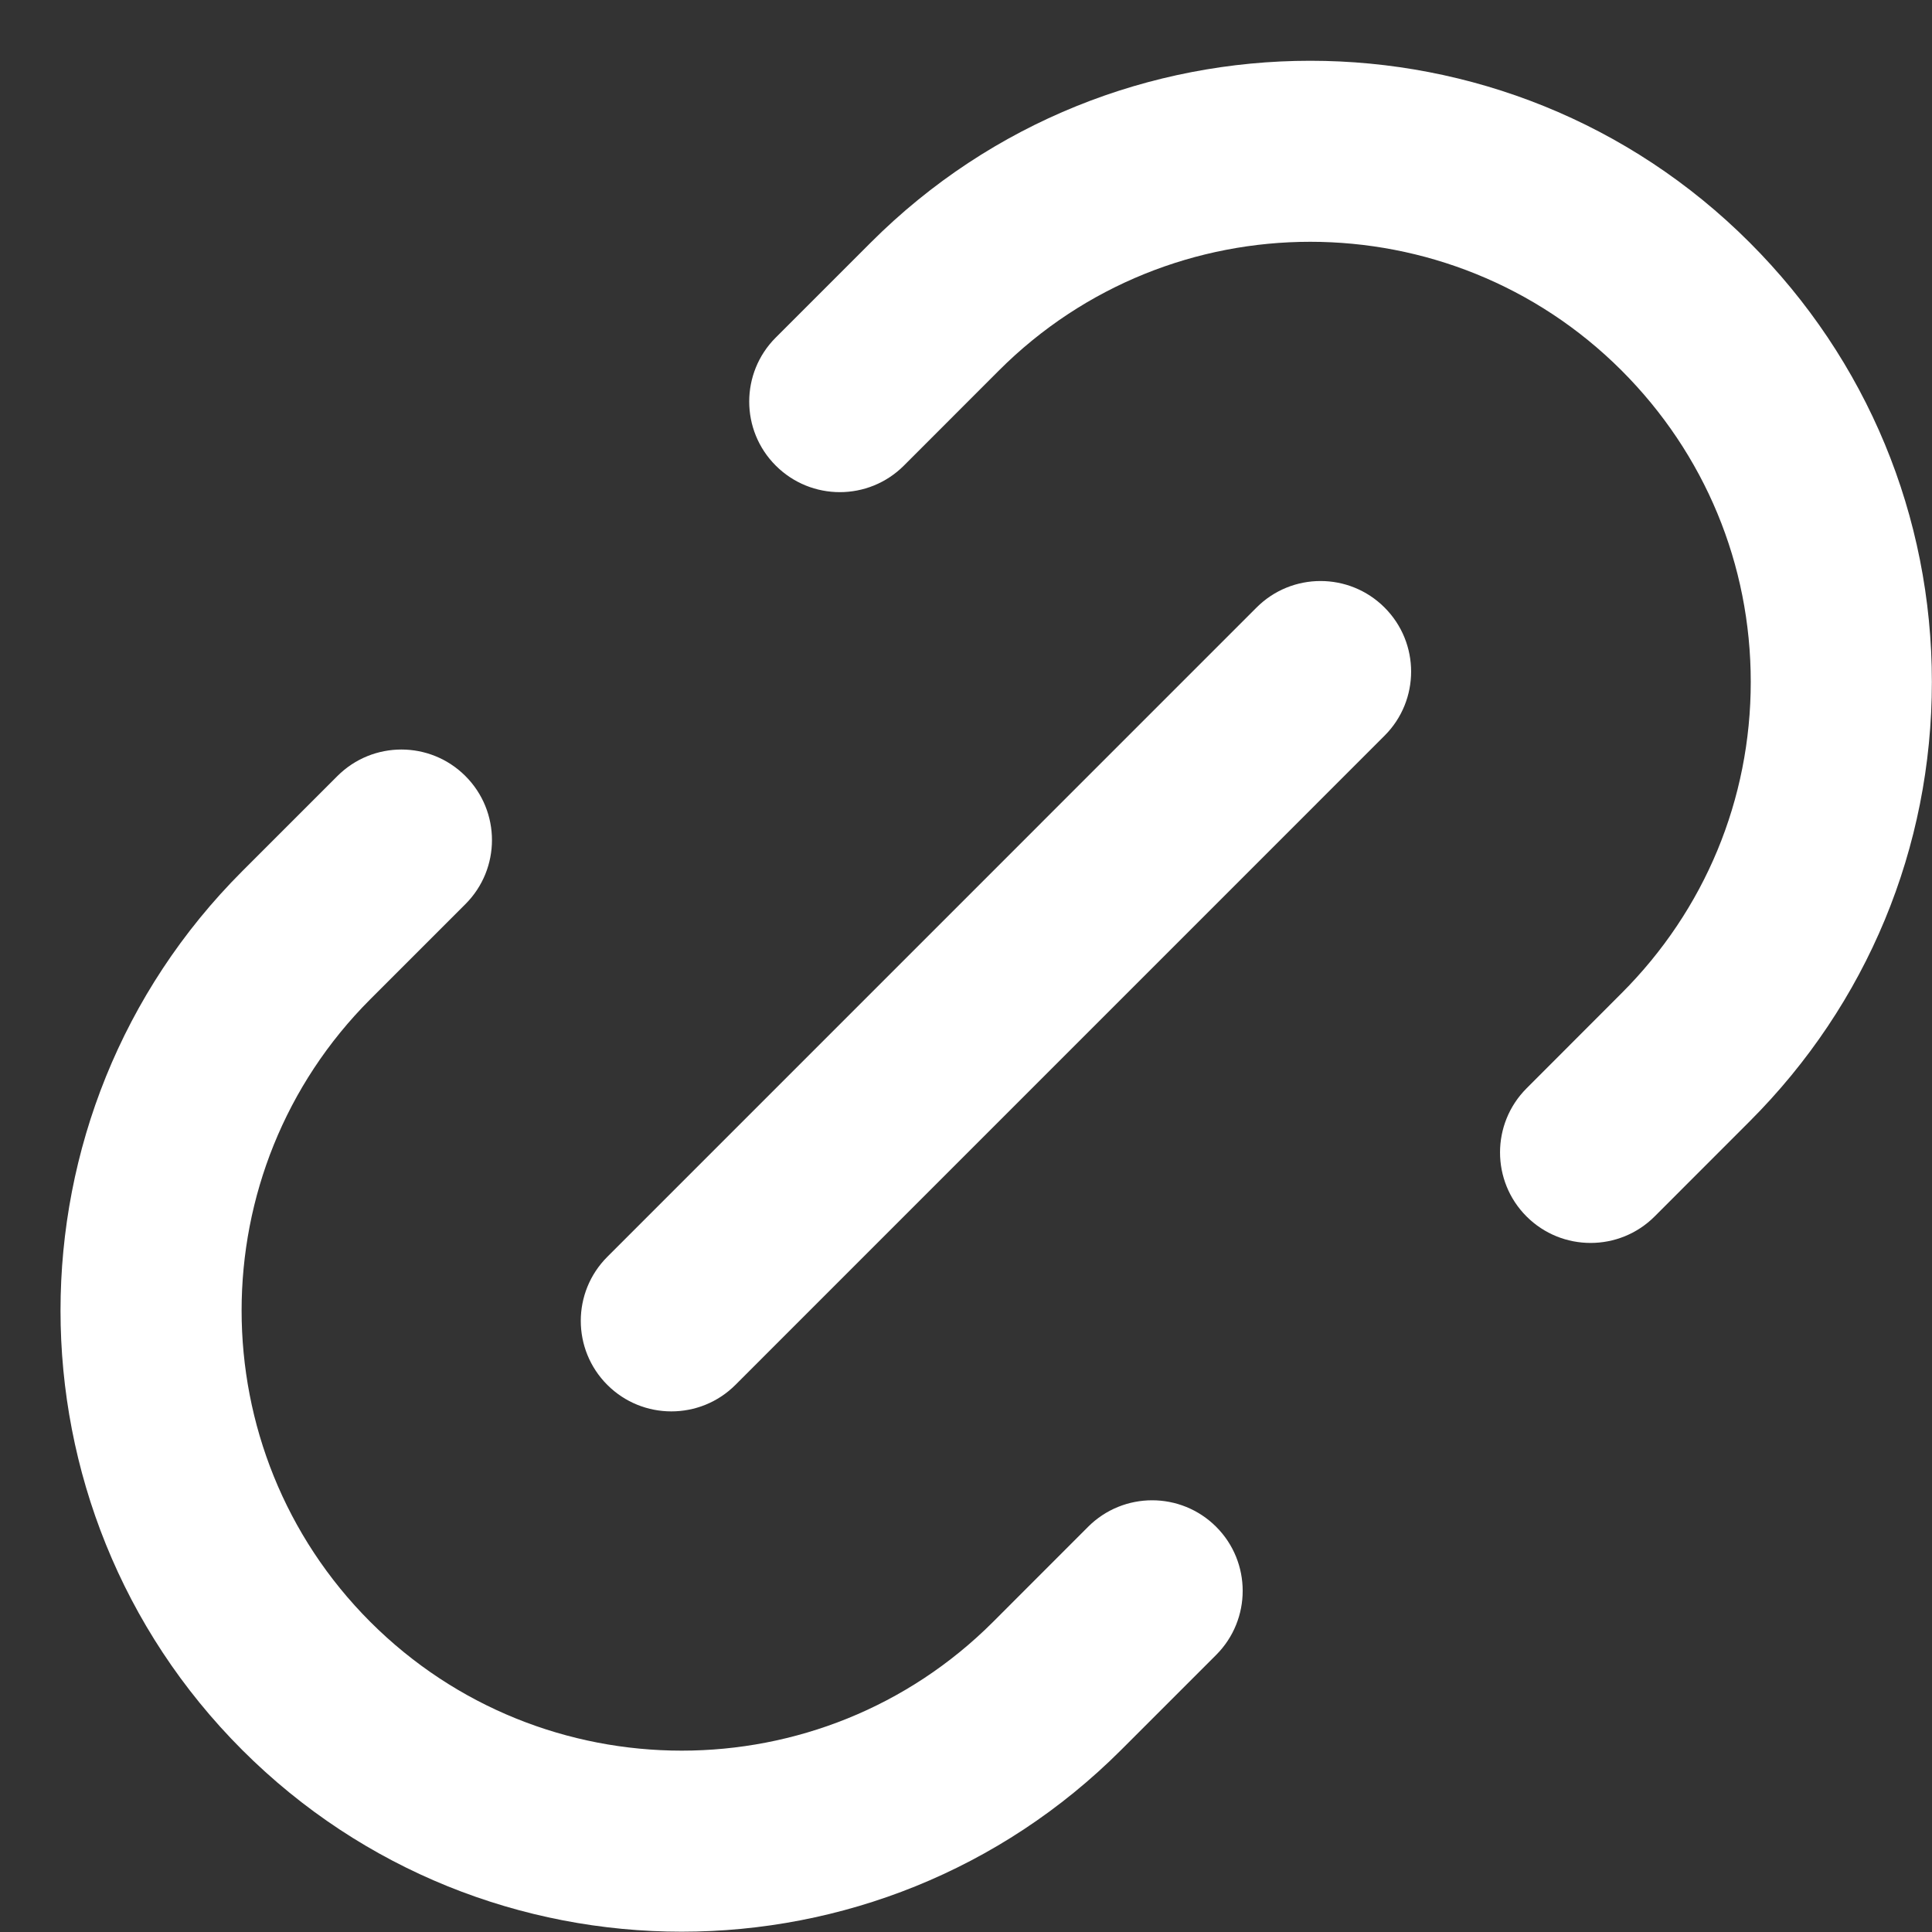
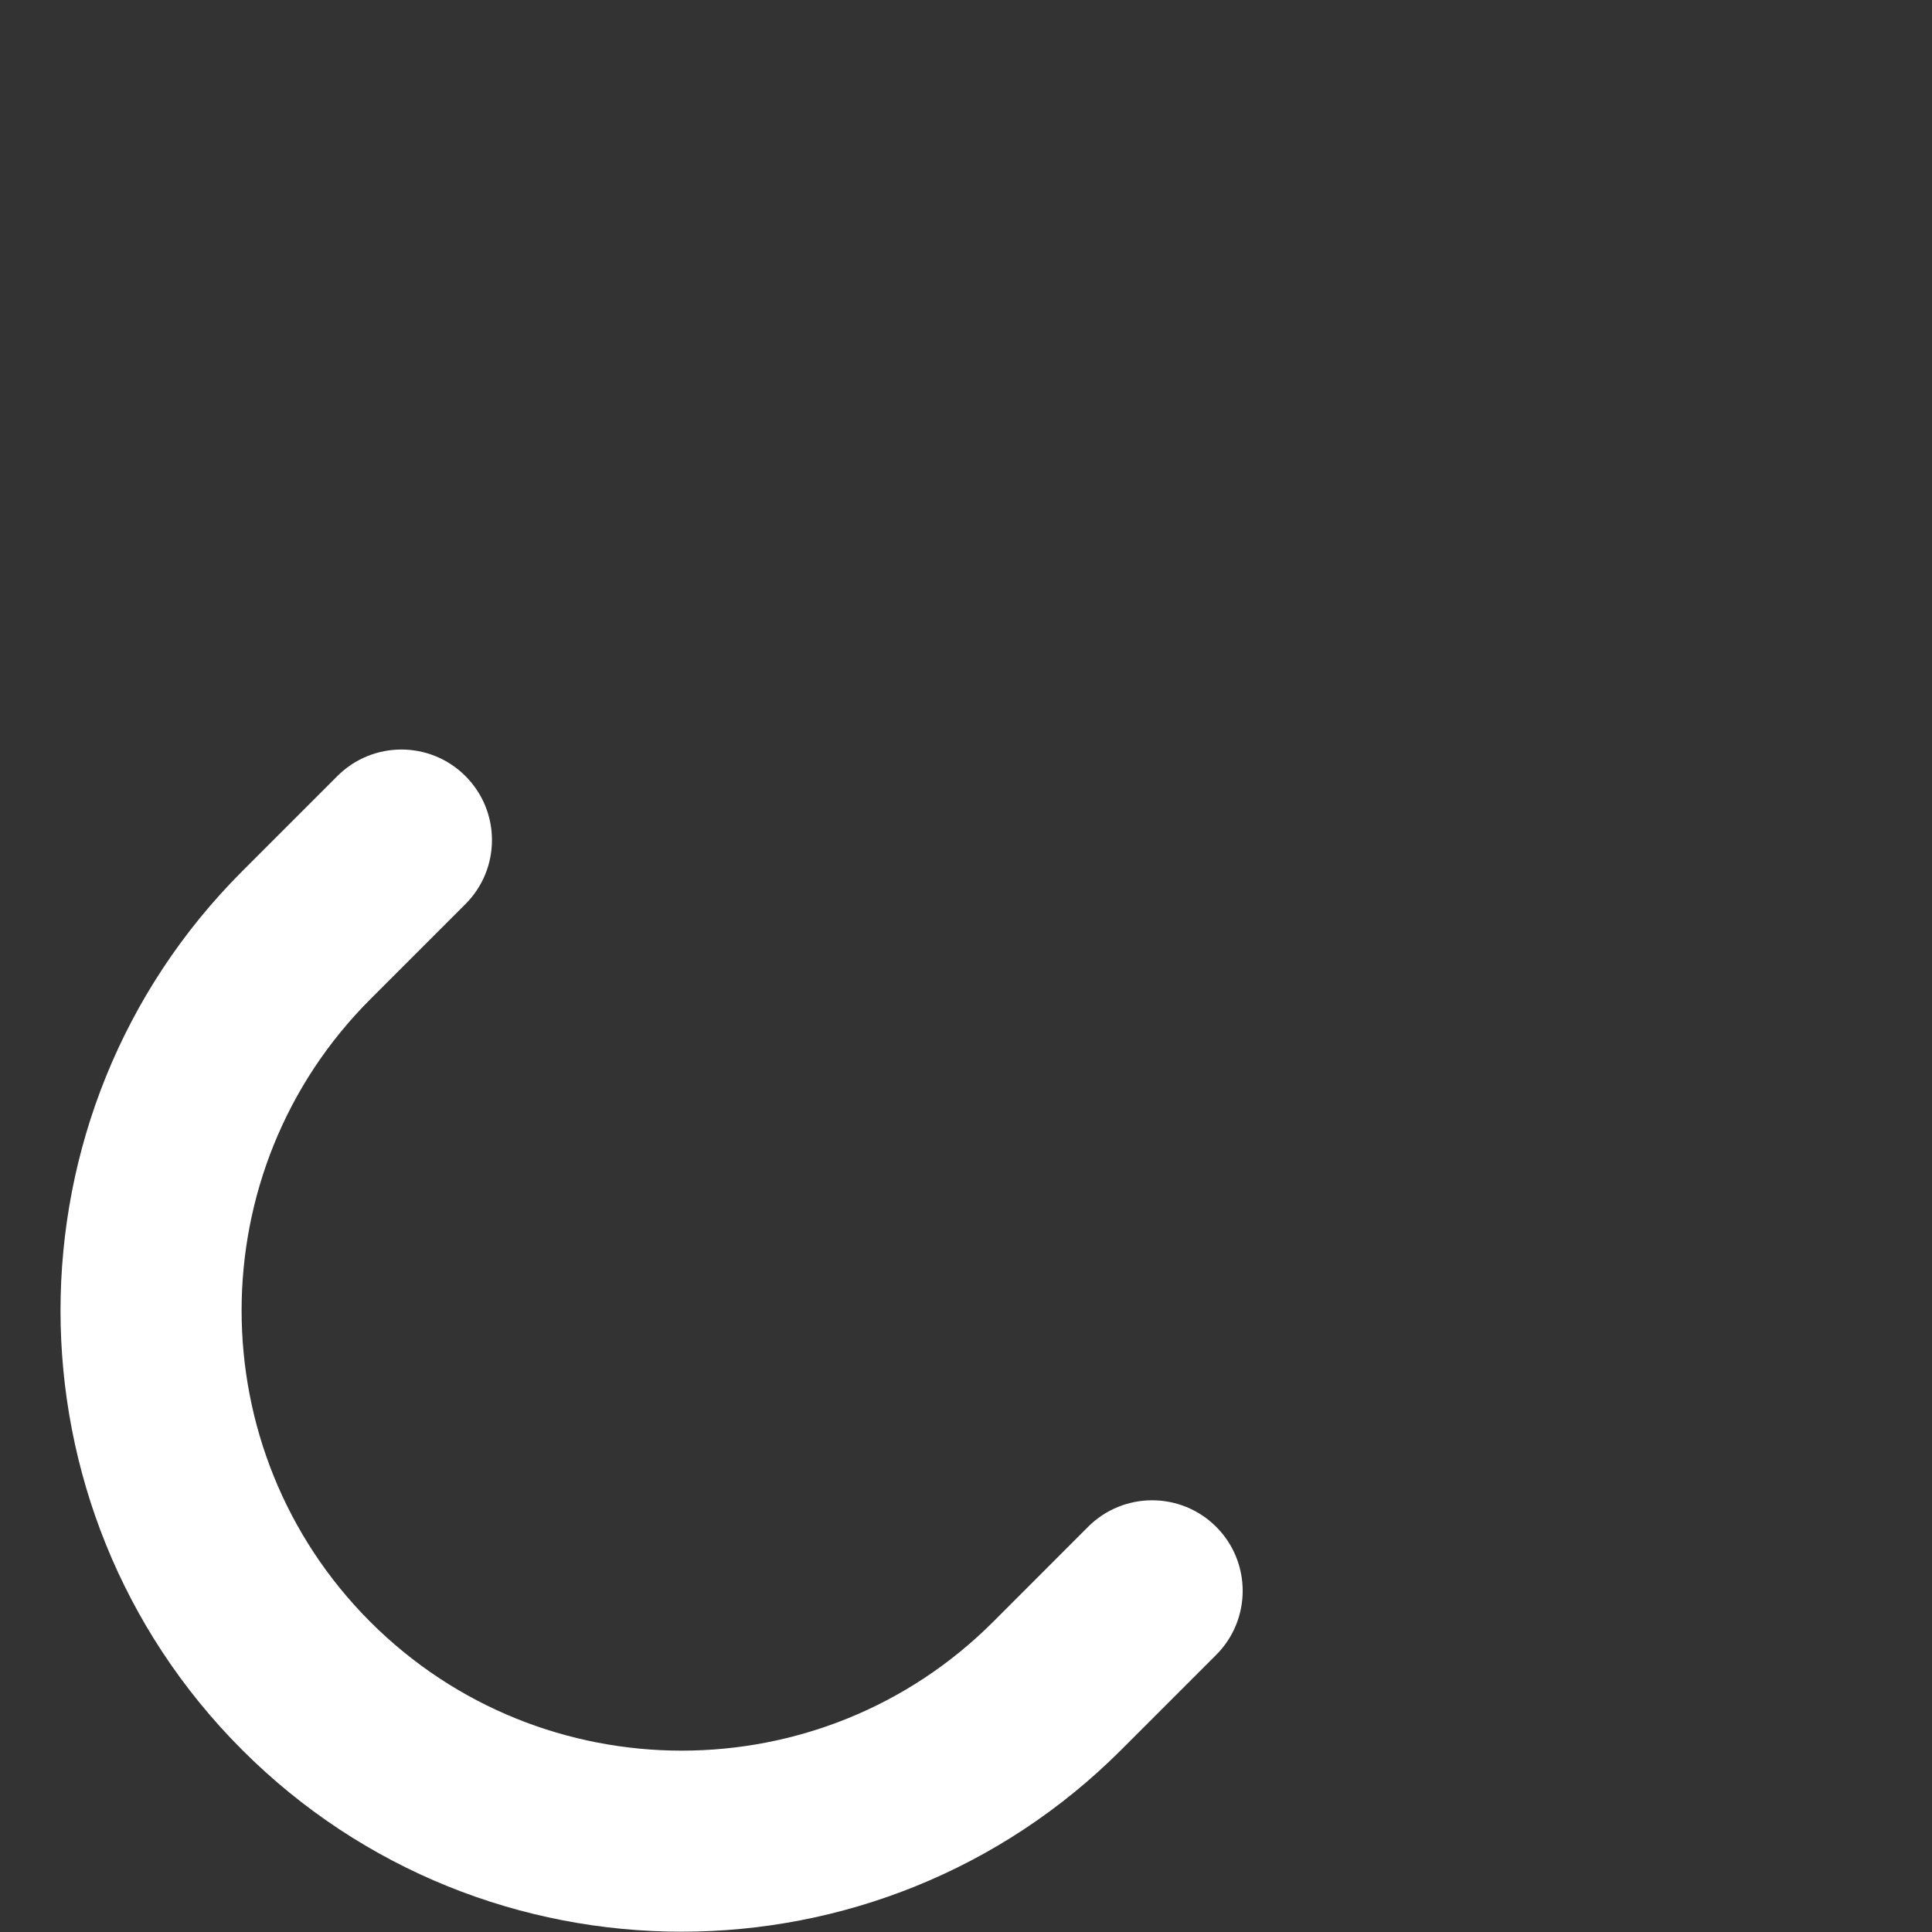
<svg xmlns="http://www.w3.org/2000/svg" fill="#ffffff" height="32" preserveAspectRatio="xMidYMid meet" version="1" viewBox="-0.5 -0.5 32.0 32.0" width="32" zoomAndPan="magnify">
  <rect x="-0.5" y="-0.5" width="32.0" height="32.0" fill="#333333" stroke="none" />
  <g id="change1_1">
-     <path d="M24.784,17.527c-0.585,0.586-0.585,1.536,0,2.121c0.293,0.293,0.677,0.439,1.061,0.439 s0.768-0.146,1.061-0.439l1.574-1.575c1.946-1.946,3.018-4.531,3.018-7.278 s-1.072-5.332-3.018-7.278c-4.013-4.014-10.543-4.014-14.557,0l-1.575,1.575 C11.763,5.677,11.763,6.627,12.349,7.212c0.586,0.586,1.536,0.586,2.122,0l1.574-1.575 c2.843-2.843,7.47-2.843,10.314,0c1.379,1.38,2.139,3.211,2.139,5.157s-0.76,3.777-2.14,5.157 L24.784,17.527z" fill="inherit" />
    <path d="M3.512,28.485c2.007,2.007,4.643,3.01,7.278,3.01s5.272-1.004,7.279-3.01l1.575-1.575 c0.585-0.586,0.585-1.536-0-2.121c-0.586-0.586-1.536-0.586-2.122,0l-1.574,1.575 c-2.843,2.843-7.47,2.843-10.314,0c-2.843-2.844-2.843-7.471,0-10.314l1.575-1.575 c0.586-0.586,0.586-1.535,0-2.121s-1.535-0.586-2.121,0l-1.575,1.575 C-0.501,17.942-0.501,24.471,3.512,28.485z" fill="inherit" />
-     <path d="M22.433,9.563c-0.586-0.586-1.536-0.586-2.121,0L9.559,20.317 c-0.586,0.586-0.586,1.535,0,2.121c0.293,0.293,0.677,0.439,1.061,0.439s0.768-0.146,1.061-0.439 l10.753-10.754C23.019,11.098,23.019,10.149,22.433,9.563z" fill="inherit" />
  </g>
</svg>